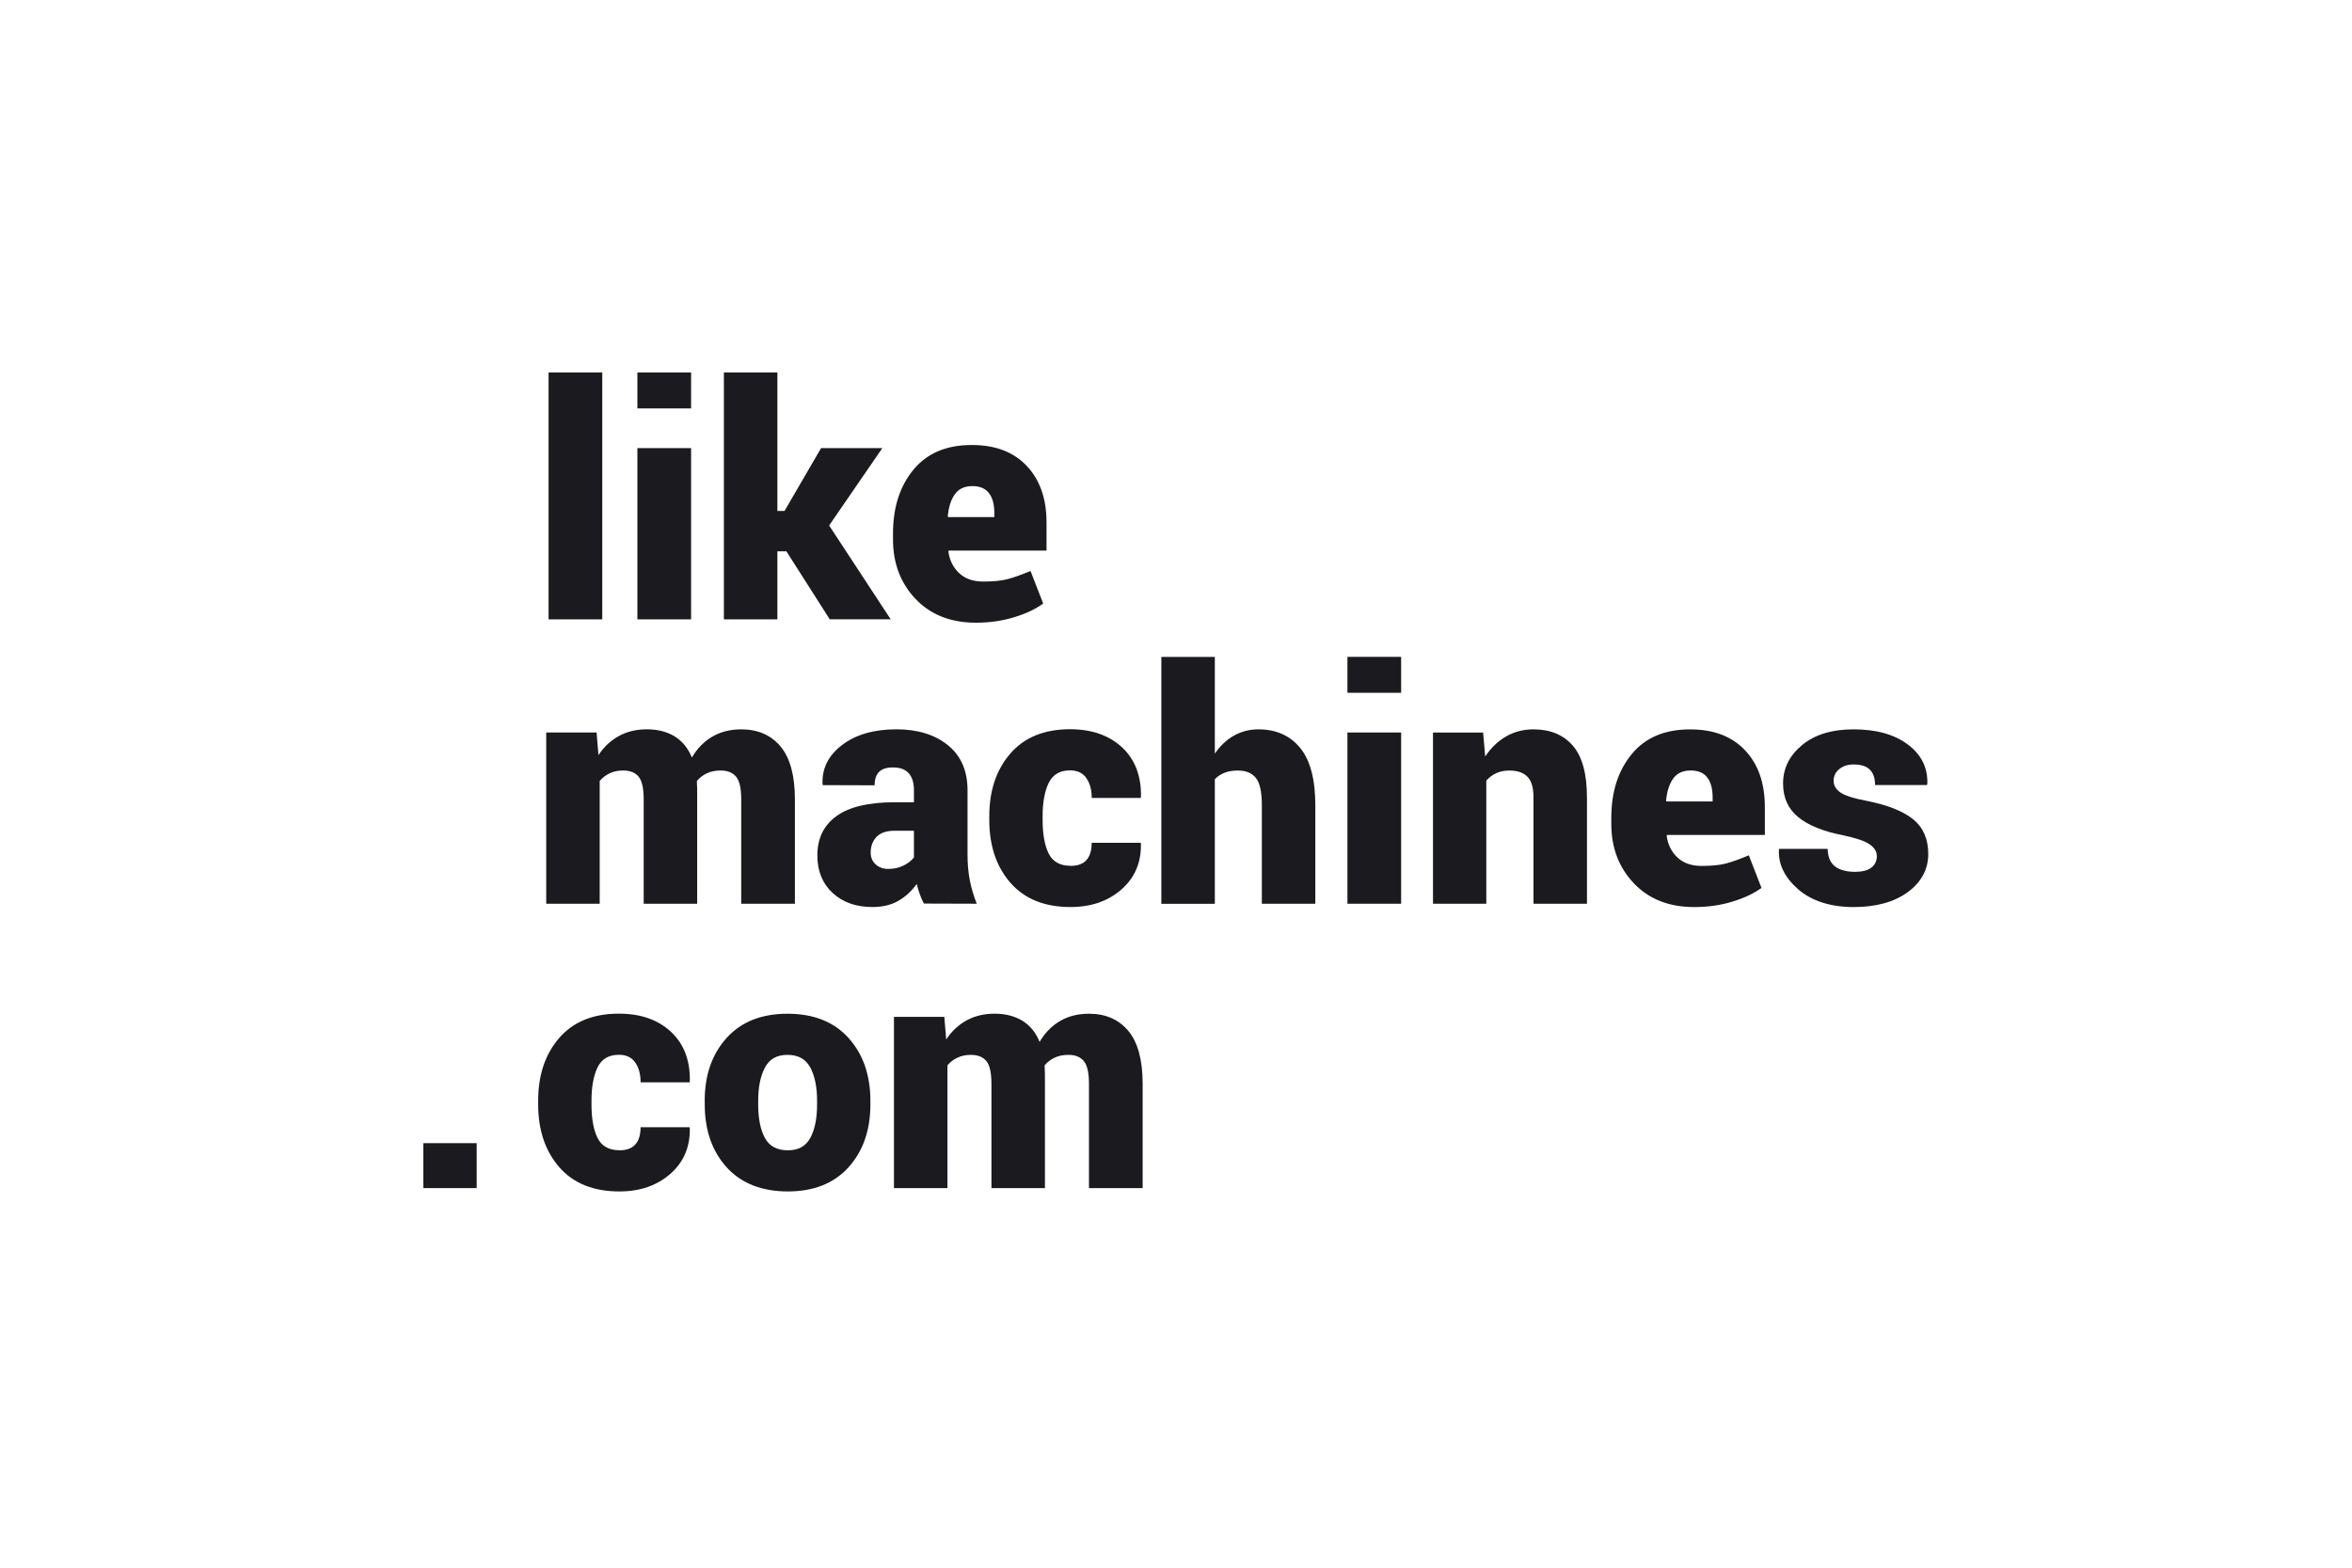
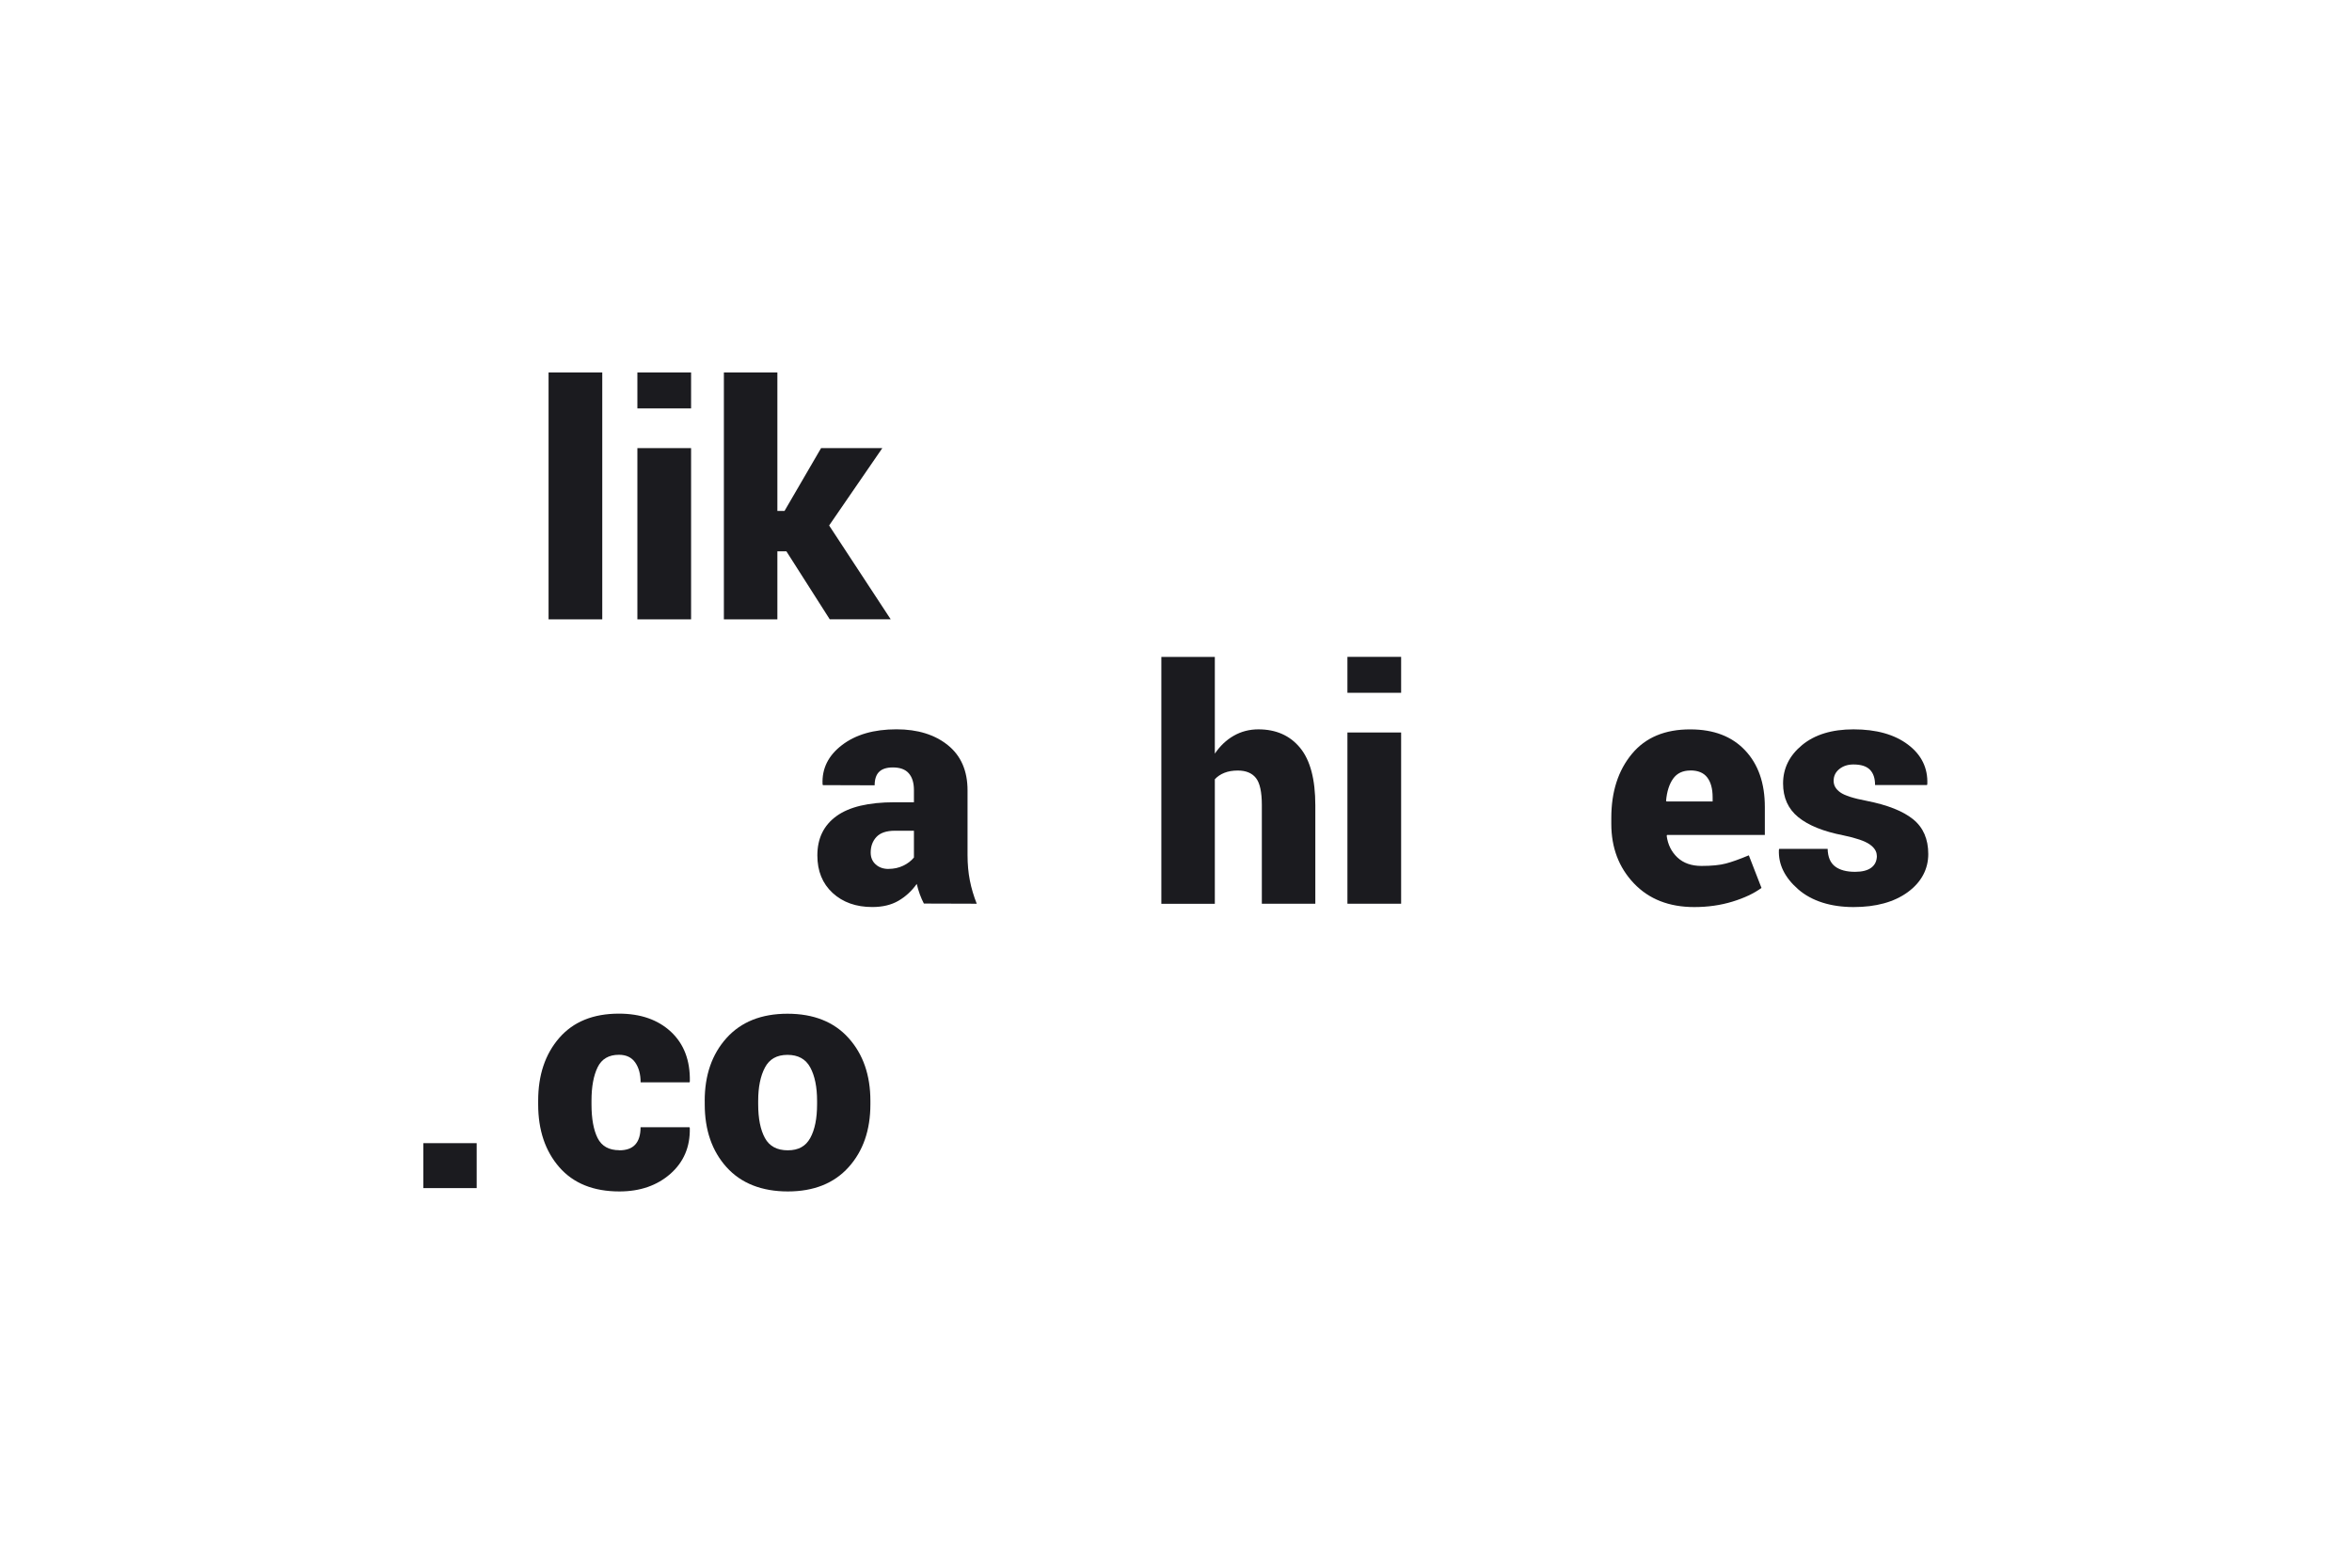
<svg xmlns="http://www.w3.org/2000/svg" width="300" height="200" viewBox="0 0 300 200">
  <g id="likemachines">
    <path id="Pfad" fill="#1b1b1f" stroke="none" d="M 76.819 79.015 L 69.971 79.015 L 69.971 47.52 L 76.819 47.52 L 76.819 79.015 Z" />
    <path id="path1" fill="#1b1b1f" stroke="none" d="M 88.148 52.105 L 81.299 52.105 L 81.299 47.52 L 88.148 47.52 L 88.148 52.105 Z M 88.148 79.015 L 81.299 79.015 L 81.299 57.169 L 88.148 57.169 L 88.148 79.015 Z" />
    <path id="path2" fill="#1b1b1f" stroke="none" d="M 100.302 70.334 L 99.155 70.334 L 99.155 79.015 L 92.332 79.015 L 92.332 47.52 L 99.155 47.52 L 99.155 65.186 L 100.065 65.186 L 104.729 57.169 L 112.541 57.169 L 105.756 67.039 L 113.61 79.009 L 105.835 79.009 L 100.302 70.329 Z" />
-     <path id="path3" fill="#1b1b1f" stroke="none" d="M 124.485 79.441 C 121.269 79.441 118.7 78.43 116.784 76.414 C 114.862 74.393 113.904 71.866 113.904 68.823 L 113.904 68.055 C 113.904 64.733 114.778 62.017 116.521 59.911 C 118.258 57.806 120.753 56.758 124.001 56.774 C 126.959 56.774 129.281 57.664 130.96 59.438 C 132.644 61.217 133.486 63.623 133.486 66.665 L 133.486 70.239 L 121.011 70.239 L 120.969 70.361 C 121.116 71.477 121.574 72.392 122.337 73.114 C 123.106 73.835 124.132 74.193 125.406 74.193 C 126.68 74.193 127.733 74.093 128.507 73.887 C 129.281 73.687 130.26 73.335 131.444 72.84 L 133.06 76.998 C 132.102 77.699 130.87 78.283 129.354 78.746 C 127.838 79.209 126.212 79.441 124.48 79.441 Z M 124.001 62.017 C 123.016 62.017 122.279 62.37 121.785 63.065 C 121.29 63.765 120.995 64.702 120.89 65.87 L 120.948 65.97 L 126.828 65.97 L 126.828 65.444 C 126.828 64.344 126.596 63.496 126.138 62.901 C 125.68 62.307 124.964 62.012 124.001 62.012 Z" />
-     <path id="path4" fill="#1b1b1f" stroke="none" d="M 76.093 93.448 L 76.335 96.333 C 77.025 95.286 77.888 94.475 78.93 93.901 C 79.973 93.327 81.173 93.043 82.515 93.043 C 83.857 93.043 85.042 93.338 86.031 93.933 C 87.011 94.528 87.753 95.428 88.248 96.638 C 88.921 95.496 89.785 94.607 90.843 93.985 C 91.901 93.364 93.133 93.048 94.549 93.048 C 96.675 93.048 98.344 93.78 99.565 95.238 C 100.781 96.702 101.392 98.949 101.392 101.992 L 101.392 115.294 L 94.543 115.294 L 94.543 101.992 C 94.543 100.576 94.328 99.607 93.885 99.086 C 93.448 98.56 92.796 98.297 91.917 98.297 C 91.259 98.297 90.68 98.412 90.174 98.649 C 89.669 98.886 89.243 99.213 88.89 99.628 C 88.89 99.855 88.89 100.055 88.906 100.223 C 88.921 100.392 88.927 100.555 88.927 100.718 L 88.927 115.294 L 82.105 115.294 L 82.105 101.992 C 82.105 100.576 81.889 99.607 81.457 99.086 C 81.025 98.56 80.362 98.297 79.462 98.297 C 78.841 98.297 78.283 98.412 77.778 98.649 C 77.272 98.886 76.846 99.213 76.493 99.628 L 76.493 115.294 L 69.671 115.294 L 69.671 93.448 L 76.093 93.448 Z" />
    <path id="path5" fill="#1b1b1f" stroke="none" d="M 117.842 115.273 C 117.658 114.92 117.484 114.531 117.326 114.099 C 117.168 113.668 117.042 113.225 116.931 112.767 C 116.289 113.673 115.505 114.389 114.594 114.92 C 113.678 115.452 112.567 115.715 111.262 115.715 C 109.188 115.715 107.503 115.115 106.203 113.92 C 104.903 112.72 104.255 111.125 104.255 109.135 C 104.255 106.966 105.061 105.298 106.687 104.119 C 108.314 102.939 110.778 102.35 114.089 102.35 L 116.573 102.35 L 116.573 100.797 C 116.573 99.865 116.352 99.155 115.915 98.655 C 115.478 98.154 114.799 97.907 113.883 97.907 C 113.104 97.907 112.52 98.091 112.141 98.46 C 111.757 98.828 111.562 99.407 111.562 100.186 L 104.961 100.165 L 104.919 100.044 C 104.824 98.054 105.65 96.386 107.403 95.049 C 109.151 93.712 111.467 93.043 114.347 93.043 C 117.042 93.043 119.221 93.717 120.9 95.065 C 122.574 96.412 123.411 98.333 123.411 100.839 L 123.411 109.077 C 123.411 110.251 123.511 111.33 123.706 112.325 C 123.901 113.32 124.196 114.31 124.585 115.294 L 117.842 115.273 Z M 113.341 110.851 C 114.015 110.851 114.636 110.714 115.199 110.446 C 115.768 110.177 116.226 109.825 116.573 109.398 L 116.573 105.982 L 114.147 105.982 C 113.073 105.982 112.288 106.245 111.794 106.772 C 111.304 107.298 111.057 107.961 111.057 108.772 C 111.057 109.393 111.267 109.893 111.694 110.277 C 112.115 110.662 112.667 110.857 113.336 110.857 Z" />
-     <path id="path6" fill="#1b1b1f" stroke="none" d="M 136.54 110.467 C 137.456 110.467 138.135 110.22 138.582 109.72 C 139.024 109.225 139.245 108.488 139.245 107.519 L 145.483 107.519 L 145.525 107.64 C 145.578 110.025 144.751 111.962 143.056 113.462 C 141.351 114.962 139.182 115.715 136.545 115.715 C 133.234 115.715 130.681 114.683 128.88 112.625 C 127.085 110.562 126.185 107.893 126.185 104.608 L 126.185 104.14 C 126.185 100.871 127.075 98.202 128.87 96.133 C 130.66 94.07 133.197 93.033 136.482 93.033 C 139.256 93.033 141.467 93.806 143.13 95.354 C 144.783 96.902 145.583 99.013 145.531 101.676 L 145.488 101.797 L 139.251 101.797 C 139.251 100.76 139.019 99.918 138.561 99.26 C 138.103 98.607 137.413 98.281 136.482 98.281 C 135.192 98.281 134.287 98.812 133.765 99.876 C 133.25 100.939 132.986 102.36 132.986 104.134 L 132.986 104.603 C 132.986 106.435 133.25 107.867 133.765 108.904 C 134.287 109.941 135.213 110.456 136.545 110.456 Z" />
    <path id="path7" fill="#1b1b1f" stroke="none" d="M 154.948 96.154 C 155.611 95.175 156.411 94.407 157.364 93.864 C 158.312 93.322 159.359 93.048 160.507 93.048 C 162.765 93.048 164.544 93.838 165.834 95.412 C 167.123 96.986 167.771 99.428 167.771 102.739 L 167.771 115.299 L 160.949 115.299 L 160.949 102.703 C 160.949 101.034 160.696 99.881 160.191 99.249 C 159.685 98.618 158.917 98.302 157.88 98.302 C 157.222 98.302 156.653 98.402 156.164 98.597 C 155.68 98.791 155.274 99.065 154.953 99.418 L 154.953 115.305 L 148.131 115.305 L 148.131 83.81 L 154.953 83.81 L 154.953 96.165 Z" />
    <path id="path8" fill="#1b1b1f" stroke="none" d="M 178.715 88.384 L 171.866 88.384 L 171.866 83.8 L 178.715 83.8 L 178.715 88.384 Z M 178.715 115.294 L 171.866 115.294 L 171.866 93.448 L 178.715 93.448 L 178.715 115.294 Z" />
-     <path id="path9" fill="#1b1b1f" stroke="none" d="M 189.174 93.448 L 189.438 96.517 C 190.154 95.428 191.033 94.575 192.08 93.964 C 193.133 93.354 194.302 93.048 195.597 93.048 C 197.734 93.048 199.408 93.738 200.613 95.128 C 201.813 96.512 202.419 98.723 202.419 101.75 L 202.419 115.299 L 195.597 115.299 L 195.597 101.734 C 195.597 100.481 195.339 99.597 194.817 99.081 C 194.296 98.565 193.533 98.302 192.522 98.302 C 191.891 98.302 191.327 98.418 190.838 98.644 C 190.348 98.87 189.927 99.191 189.58 99.592 L 189.58 115.299 L 182.779 115.299 L 182.779 93.454 L 189.174 93.454 Z" />
    <path id="path10" fill="#1b1b1f" stroke="none" d="M 216.105 115.72 C 212.889 115.72 210.32 114.71 208.404 112.694 C 206.482 110.672 205.524 108.146 205.524 105.103 L 205.524 104.334 C 205.524 101.013 206.398 98.297 208.141 96.191 C 209.878 94.085 212.373 93.038 215.621 93.054 C 218.579 93.054 220.901 93.943 222.58 95.717 C 224.264 97.496 225.107 99.902 225.107 102.945 L 225.107 106.519 L 212.631 106.519 L 212.589 106.64 C 212.736 107.756 213.194 108.672 213.957 109.393 C 214.726 110.114 215.752 110.472 217.026 110.472 C 218.3 110.472 219.353 110.372 220.127 110.167 C 220.901 109.967 221.88 109.614 223.064 109.119 L 224.68 113.278 C 223.722 113.978 222.49 114.562 220.974 115.026 C 219.458 115.489 217.832 115.72 216.1 115.72 Z M 215.621 98.297 C 214.636 98.297 213.899 98.649 213.405 99.344 C 212.91 100.044 212.615 100.981 212.51 102.15 L 212.568 102.25 L 218.448 102.25 L 218.448 101.723 C 218.448 100.623 218.216 99.776 217.758 99.181 C 217.3 98.586 216.584 98.291 215.621 98.291 Z" />
    <path id="path11" fill="#1b1b1f" stroke="none" d="M 239.383 109.156 C 239.383 108.619 239.077 108.14 238.467 107.714 C 237.856 107.293 236.74 106.909 235.124 106.572 C 232.581 106.077 230.66 105.303 229.37 104.25 C 228.081 103.203 227.433 101.766 227.433 99.95 C 227.433 98.028 228.239 96.391 229.855 95.054 C 231.476 93.717 233.655 93.048 236.419 93.048 C 239.33 93.048 241.641 93.696 243.367 94.996 C 245.089 96.296 245.91 97.976 245.831 100.034 L 245.789 100.155 L 239.167 100.155 C 239.167 99.292 238.951 98.644 238.509 98.197 C 238.072 97.749 237.366 97.528 236.403 97.528 C 235.687 97.528 235.092 97.723 234.608 98.112 C 234.124 98.502 233.882 99.002 233.882 99.607 C 233.882 100.213 234.161 100.676 234.719 101.081 C 235.277 101.487 236.403 101.85 238.098 102.171 C 240.767 102.697 242.741 103.482 244.025 104.524 C 245.31 105.566 245.952 107.045 245.952 108.956 C 245.952 110.867 245.083 112.541 243.341 113.815 C 241.599 115.084 239.293 115.72 236.424 115.72 C 233.555 115.72 231.102 114.968 229.37 113.462 C 227.639 111.951 226.817 110.272 226.902 108.414 L 226.944 108.293 L 233.118 108.293 C 233.145 109.33 233.461 110.077 234.061 110.535 C 234.661 110.993 235.513 111.225 236.614 111.225 C 237.53 111.225 238.224 111.046 238.693 110.688 C 239.161 110.335 239.398 109.825 239.398 109.162 Z" />
    <path id="path12" fill="#1b1b1f" stroke="none" d="M 78.999 146.752 C 79.915 146.752 80.594 146.504 81.041 146.004 C 81.483 145.509 81.704 144.773 81.704 143.804 L 87.942 143.804 L 87.984 143.925 C 88.037 146.31 87.211 148.247 85.516 149.747 C 83.81 151.247 81.641 152 79.004 152 C 75.693 152 73.14 150.968 71.34 148.91 C 69.545 146.847 68.644 144.178 68.644 140.893 L 68.644 140.424 C 68.644 137.156 69.534 134.487 71.329 132.418 C 73.119 130.354 75.656 129.317 78.941 129.317 C 81.715 129.317 83.926 130.091 85.589 131.639 C 87.242 133.186 88.042 135.297 87.99 137.961 L 87.948 138.082 L 81.71 138.082 C 81.71 137.045 81.478 136.203 81.02 135.545 C 80.562 134.892 79.873 134.566 78.941 134.566 C 77.651 134.566 76.746 135.097 76.225 136.161 C 75.709 137.224 75.446 138.645 75.446 140.419 L 75.446 140.888 C 75.446 142.72 75.709 144.151 76.225 145.188 C 76.746 146.225 77.672 146.741 79.004 146.741 Z" />
    <path id="path13" fill="#1b1b1f" stroke="none" d="M 89.885 140.451 C 89.885 137.166 90.811 134.492 92.669 132.428 C 94.528 130.365 97.117 129.328 100.444 129.328 C 103.771 129.328 106.382 130.36 108.235 132.428 C 110.093 134.492 111.02 137.171 111.02 140.451 L 111.02 140.877 C 111.02 144.172 110.093 146.852 108.235 148.91 C 106.382 150.968 103.792 152 100.486 152 C 97.181 152 94.533 150.968 92.675 148.91 C 90.816 146.847 89.89 144.172 89.89 140.877 L 89.89 140.451 Z M 96.707 140.877 C 96.707 142.709 96.996 144.141 97.57 145.188 C 98.139 146.231 99.113 146.752 100.486 146.752 C 101.86 146.752 102.776 146.225 103.35 145.178 C 103.929 144.13 104.219 142.693 104.219 140.877 L 104.219 140.451 C 104.219 138.677 103.929 137.25 103.35 136.182 C 102.771 135.108 101.802 134.576 100.444 134.576 C 99.086 134.576 98.139 135.113 97.57 136.192 C 96.996 137.271 96.707 138.693 96.707 140.451 L 96.707 140.877 Z" />
-     <path id="path14" fill="#1b1b1f" stroke="none" d="M 120.448 129.728 L 120.69 132.613 C 121.379 131.565 122.243 130.754 123.285 130.181 C 124.327 129.607 125.527 129.323 126.87 129.323 C 128.212 129.323 129.396 129.617 130.386 130.212 C 131.365 130.807 132.107 131.707 132.602 132.918 C 133.276 131.776 134.139 130.886 135.197 130.265 C 136.255 129.639 137.487 129.328 138.903 129.328 C 141.03 129.328 142.699 130.06 143.92 131.518 C 145.136 132.981 145.746 135.229 145.746 138.271 L 145.746 151.574 L 138.898 151.574 L 138.898 138.271 C 138.898 136.855 138.682 135.887 138.24 135.366 C 137.803 134.839 137.15 134.576 136.271 134.576 C 135.613 134.576 135.034 134.692 134.529 134.929 C 134.023 135.166 133.597 135.492 133.244 135.908 C 133.244 136.134 133.244 136.334 133.26 136.503 C 133.276 136.671 133.281 136.834 133.281 136.998 L 133.281 151.574 L 126.459 151.574 L 126.459 138.271 C 126.459 136.855 126.243 135.887 125.812 135.366 C 125.38 134.845 124.717 134.576 123.817 134.576 C 123.195 134.576 122.637 134.692 122.132 134.929 C 121.627 135.166 121.2 135.492 120.848 135.908 L 120.848 151.574 L 114.025 151.574 L 114.025 129.728 L 120.448 129.728 Z" />
    <path id="path15" fill="#1b1b1f" stroke="none" d="M 60.801 151.574 L 54 151.574 L 54 145.841 L 60.801 145.841 L 60.801 151.574 Z" />
  </g>
</svg>